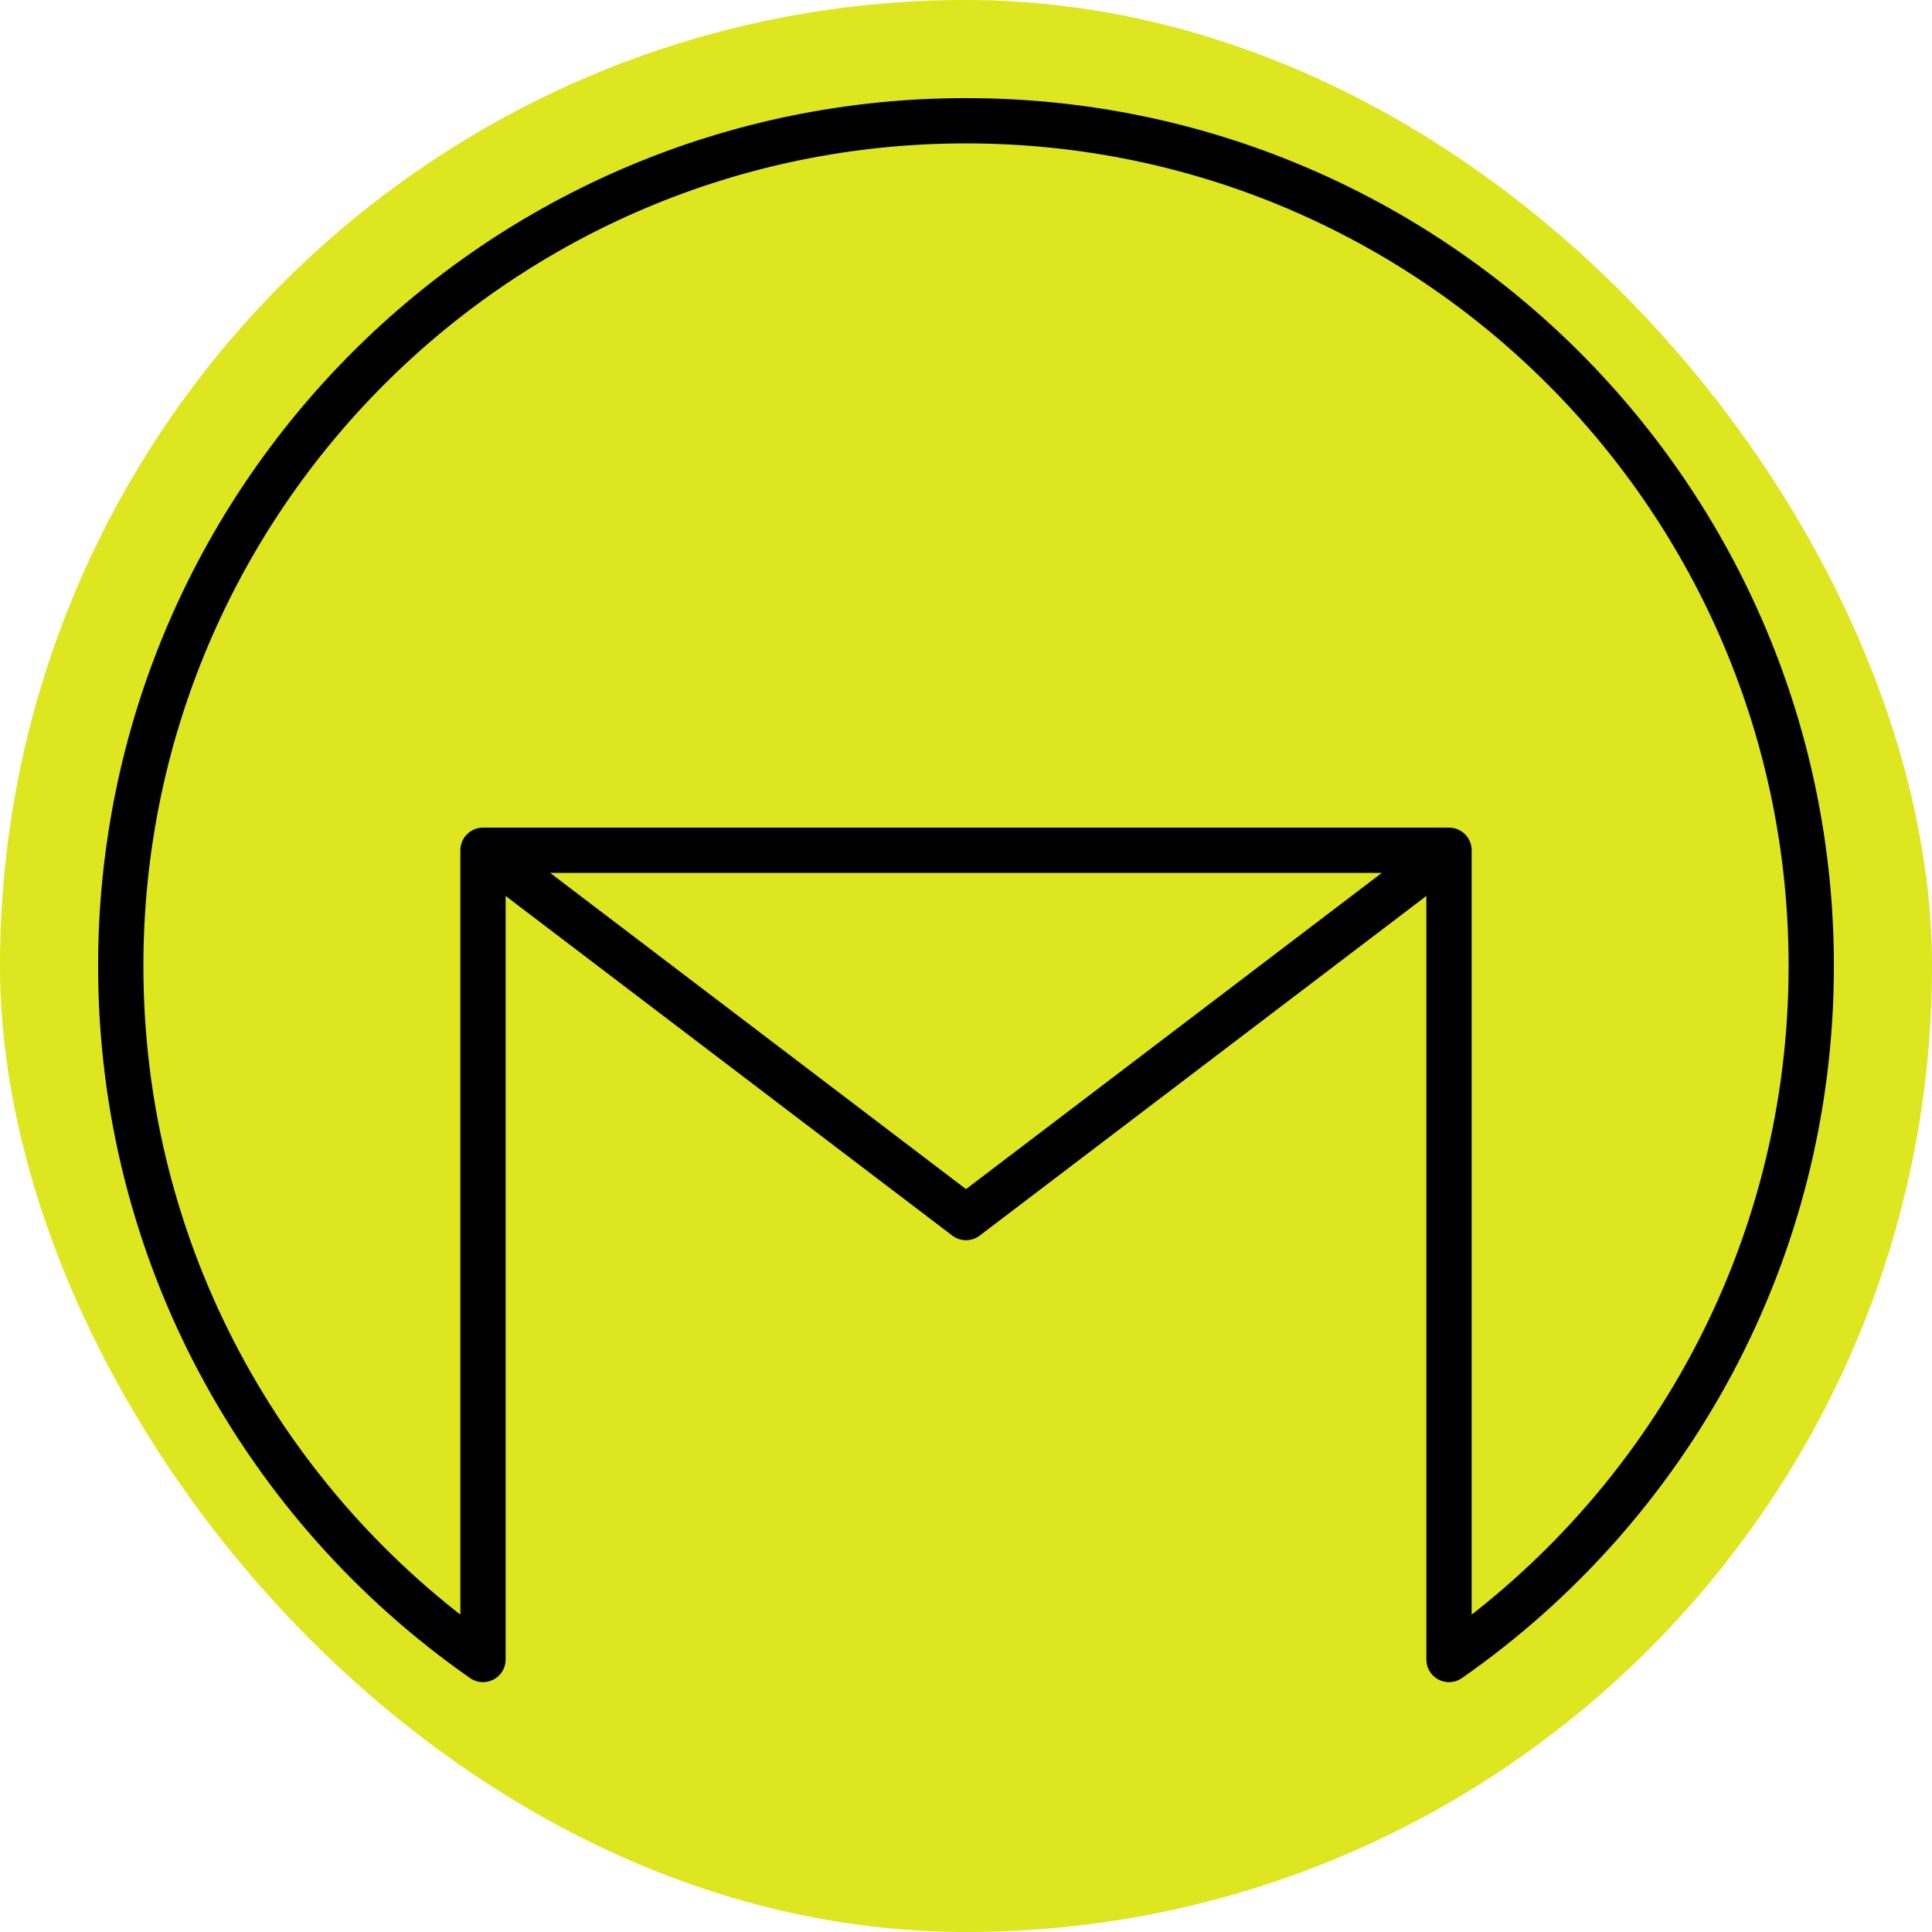
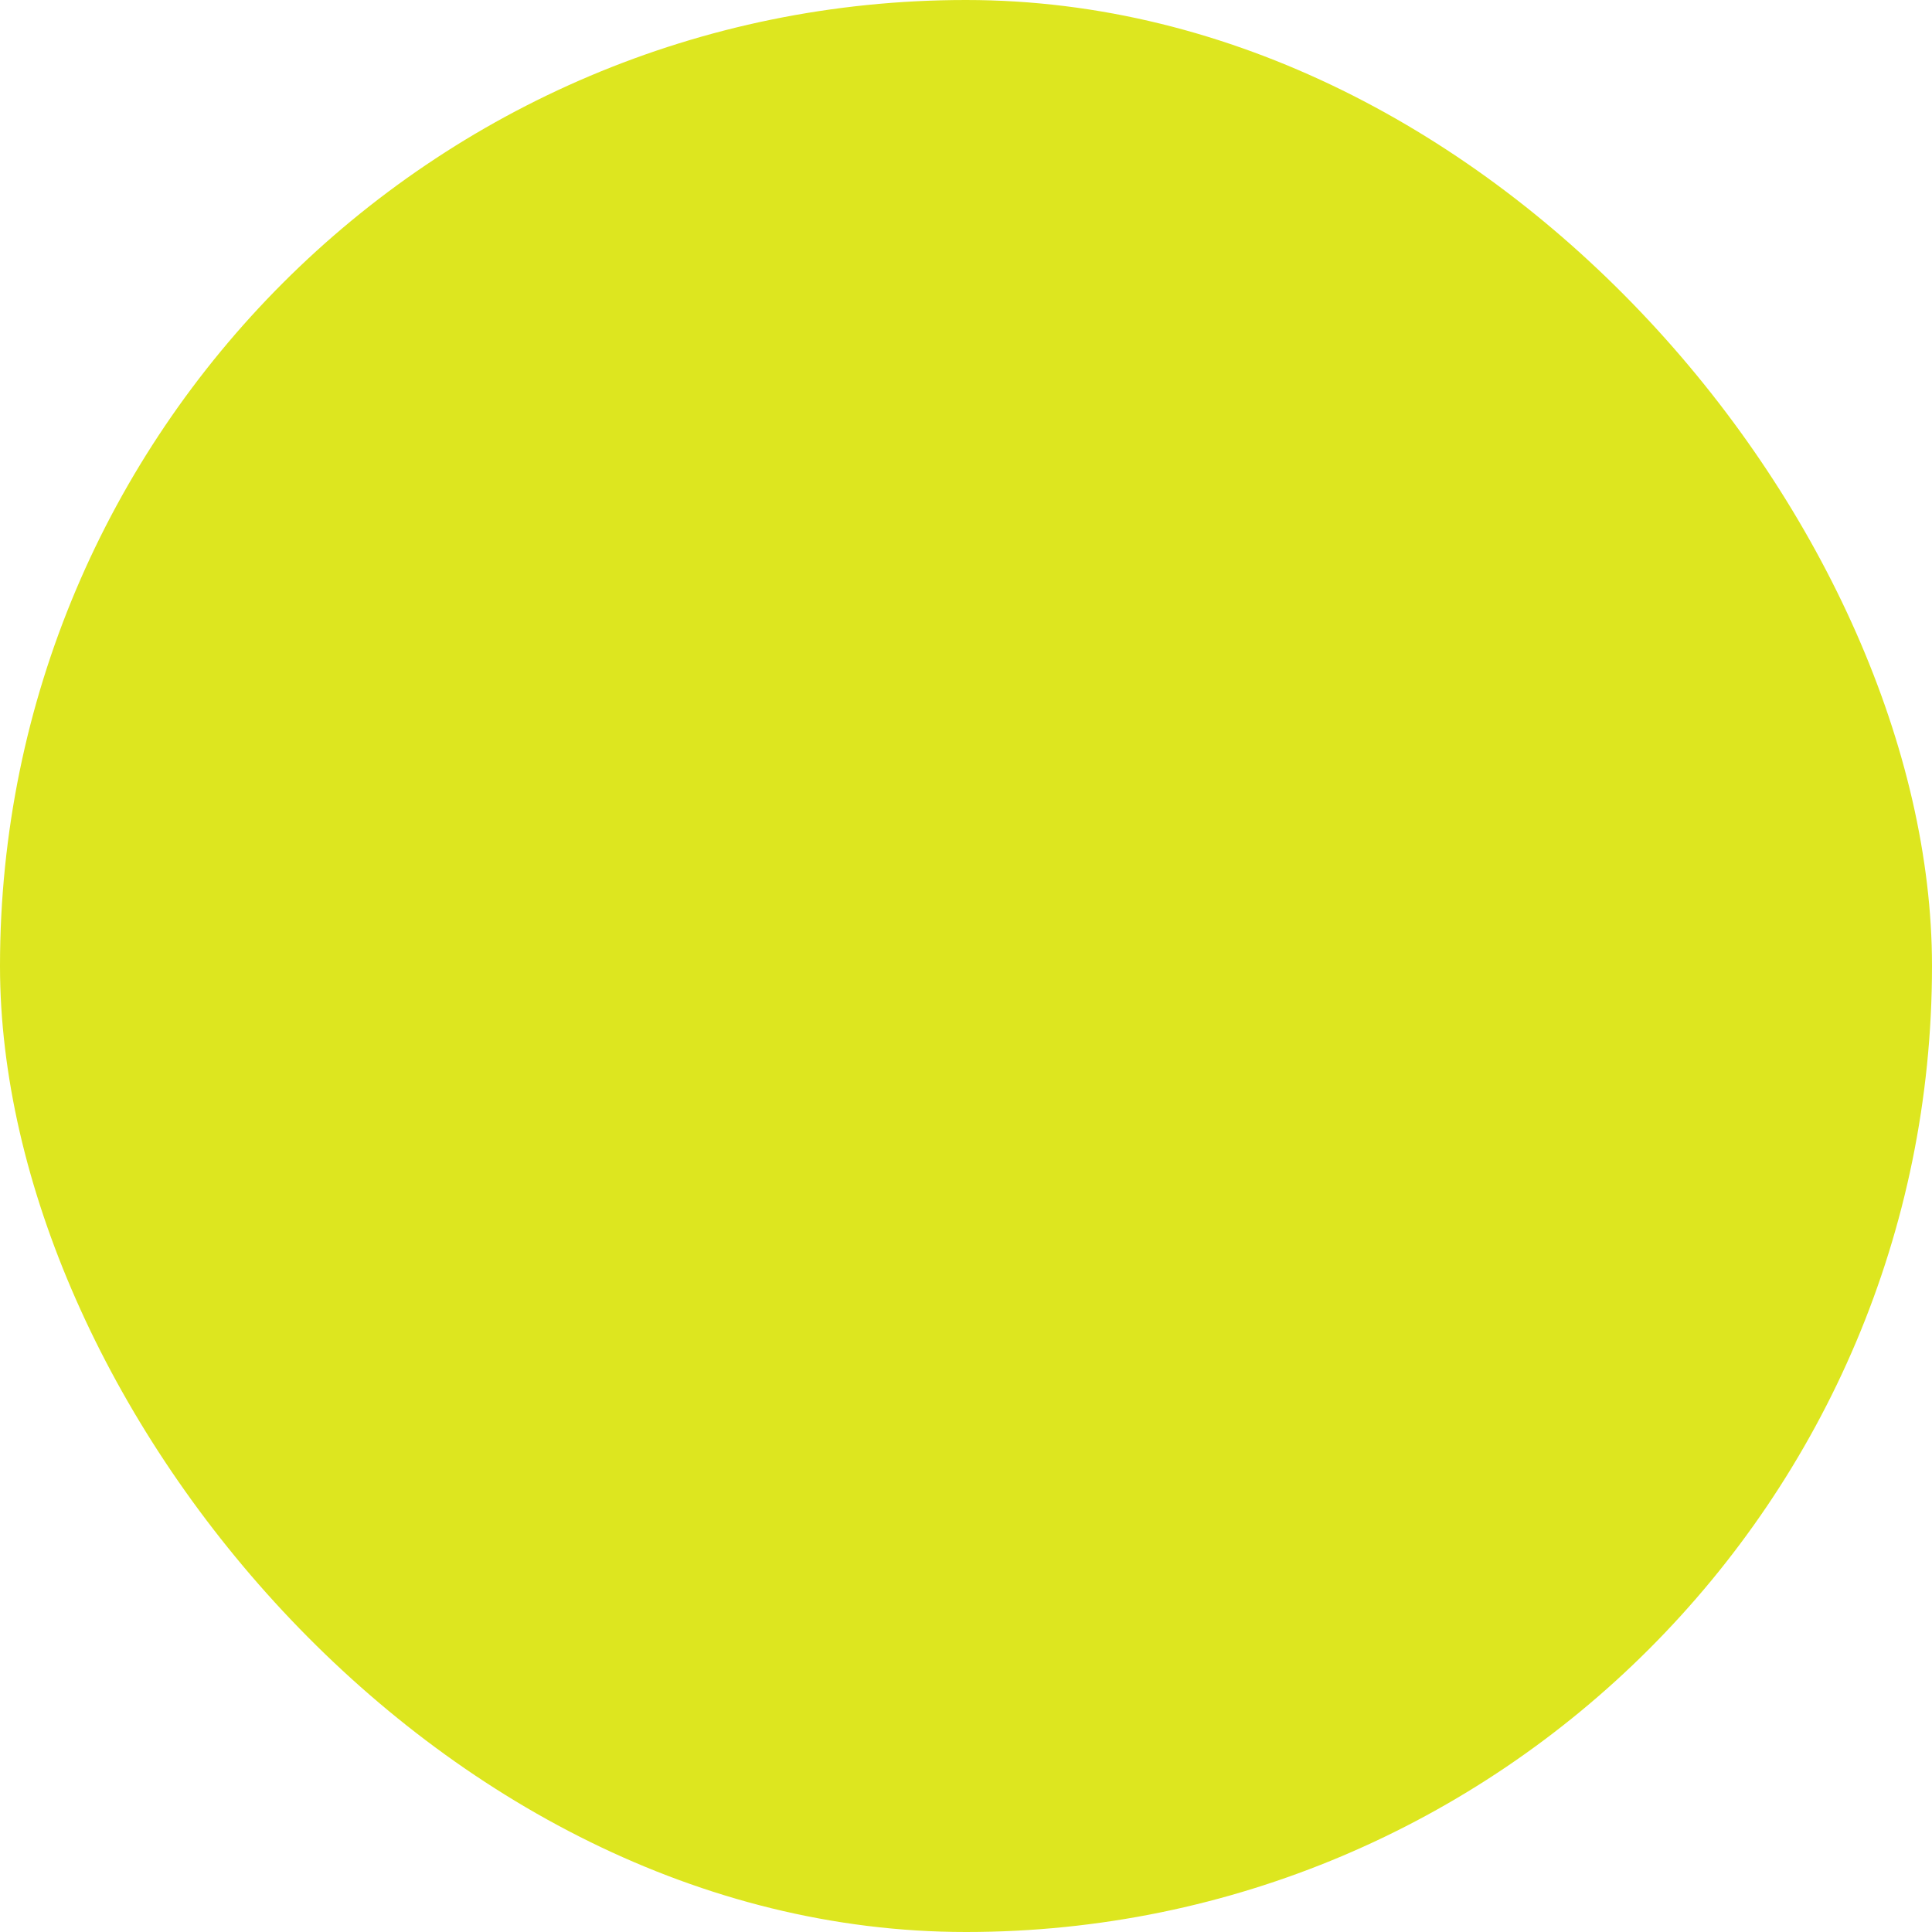
<svg xmlns="http://www.w3.org/2000/svg" width="192" height="192" viewBox="0 0 192 192" fill="none">
  <rect width="192" height="192" rx="96" fill="#DDE61F" />
-   <path d="M144 84.5H126H87H48M144 84.5V164.919C165.756 149.736 180 124.539 180 96C180 49.608 142.392 12 96 12C49.608 12 12 49.608 12 96C12 124.539 26.247 149.736 48 164.919V84.5M144 84.5L96 121L48 84.5" stroke="black" stroke-width="4.5" stroke-miterlimit="10" stroke-linecap="round" stroke-linejoin="round" />
</svg>